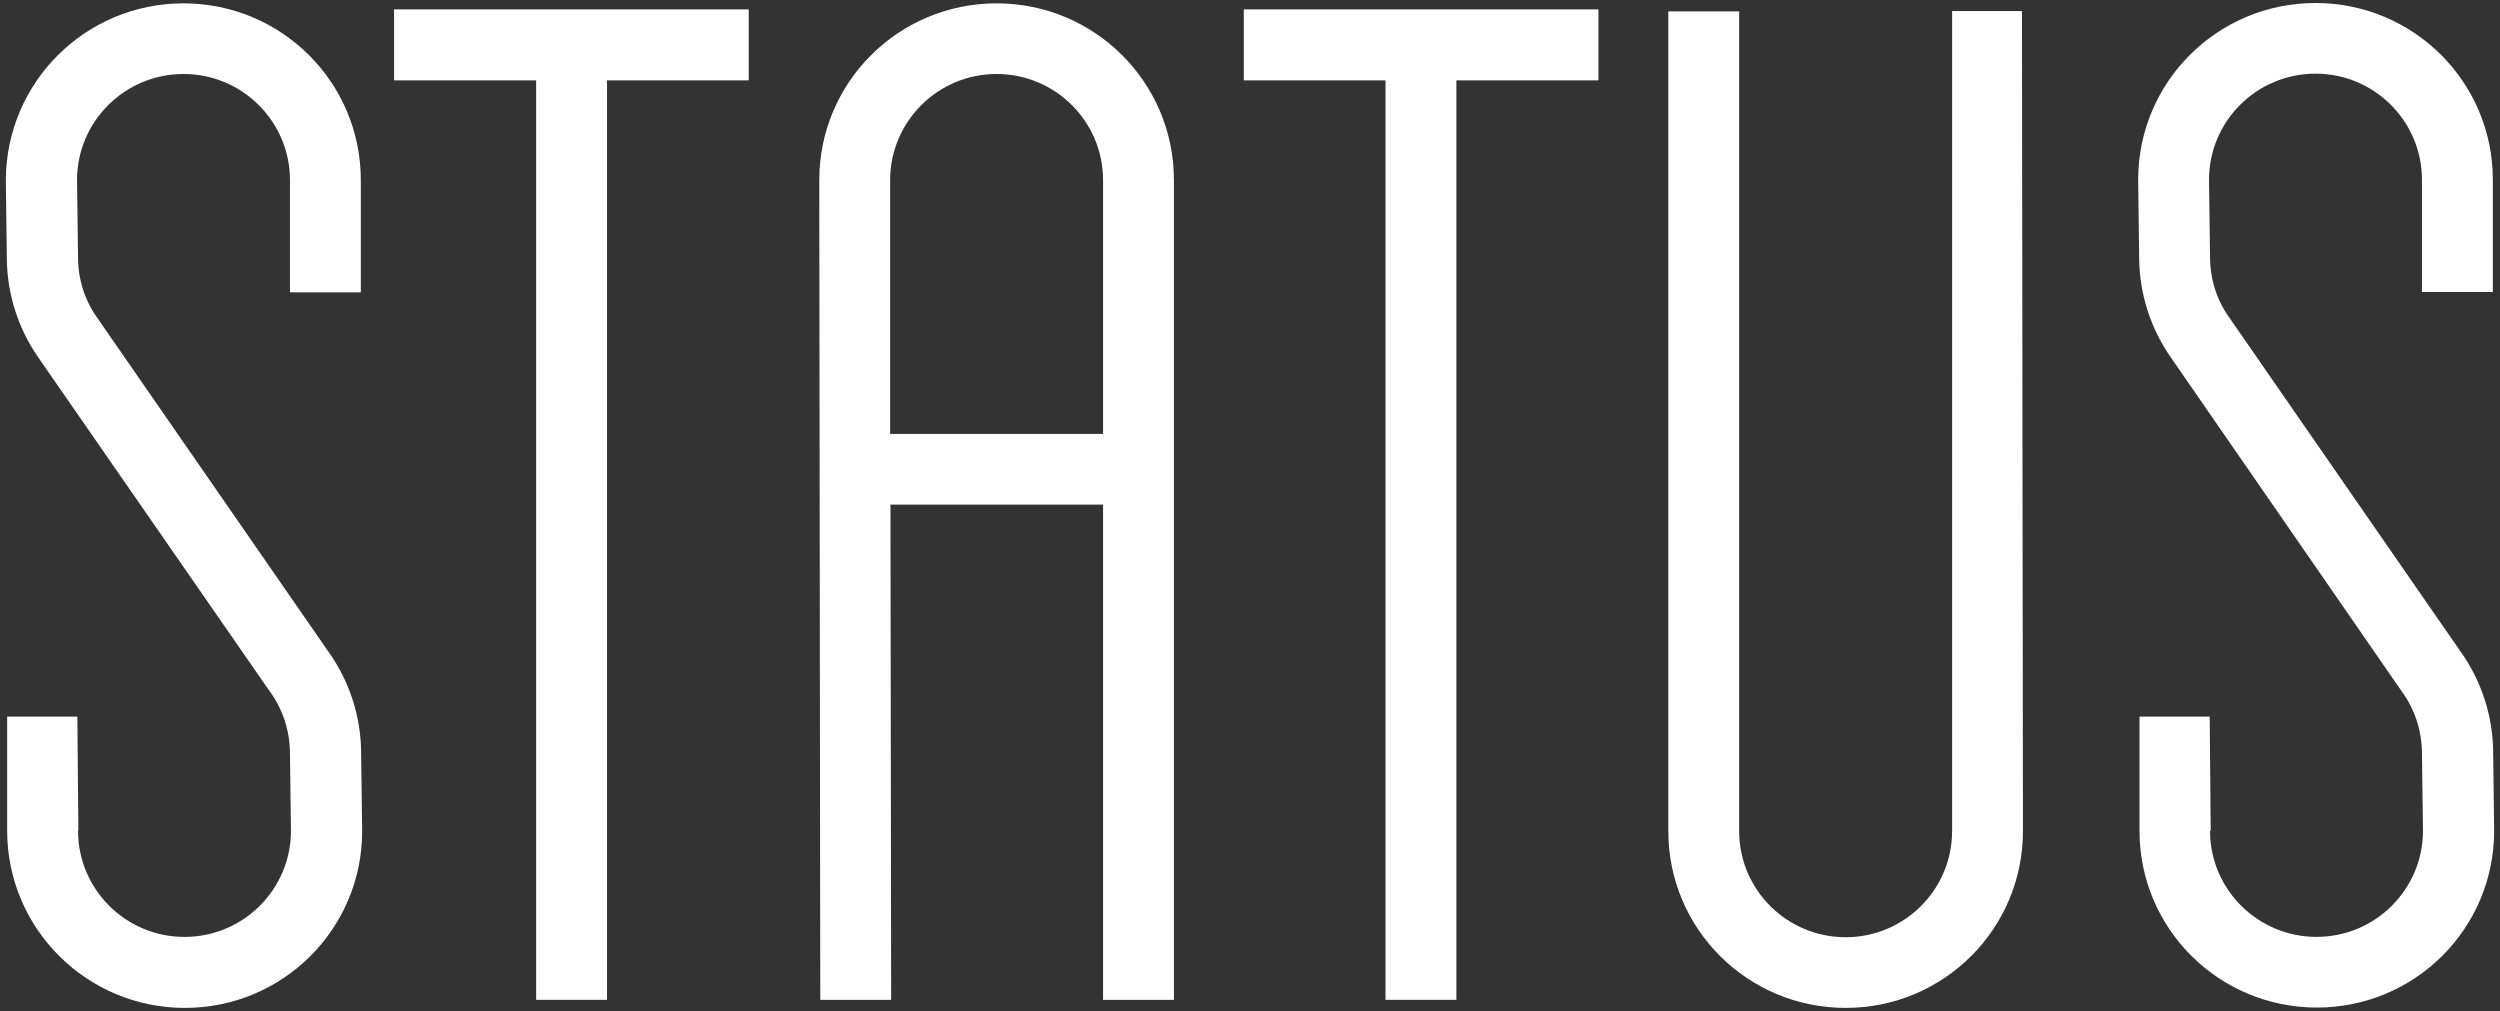
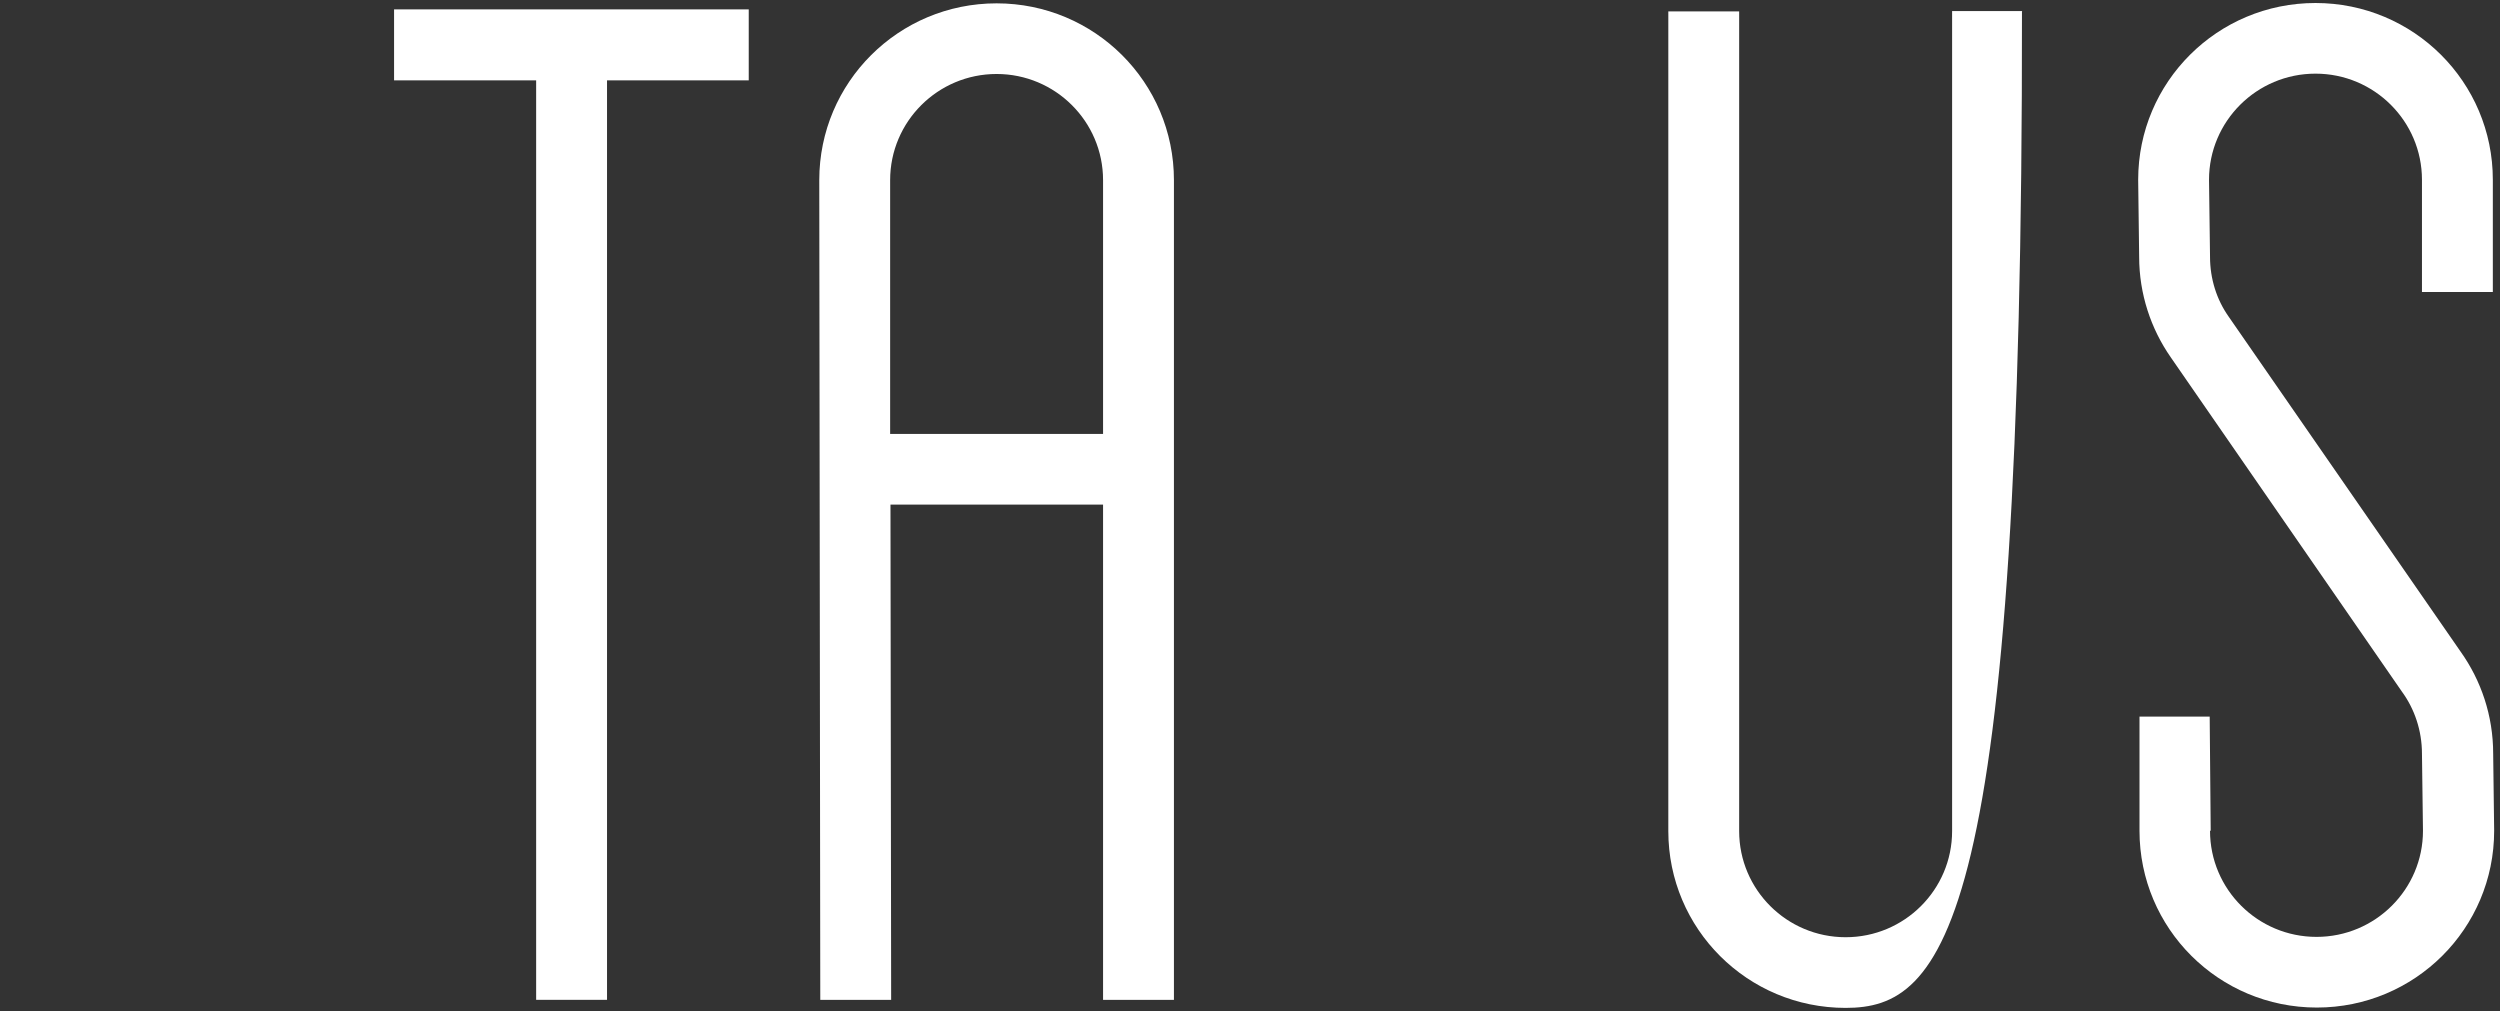
<svg xmlns="http://www.w3.org/2000/svg" width="89" height="36" viewBox="0 0 89 36" fill="none">
  <rect x="0" y="0" width="89" height="36" fill="#333333" stroke="none" />
  <g clip-path="url(#clip0_903_5092)">
-     <path d="M2.778 29.575C2.778 31.661 4.476 33.354 6.568 33.354C8.661 33.354 10.358 31.661 10.358 29.575L10.323 26.833C10.323 26.011 10.06 25.236 9.605 24.616L1.367 12.731C0.662 11.718 0.243 10.478 0.243 9.155L0.208 6.413C0.219 2.932 3.041 0.119 6.532 0.119C10.024 0.119 12.845 2.932 12.845 6.413V10.407H10.323V6.413C10.323 4.327 8.625 2.634 6.532 2.634C4.44 2.634 2.742 4.327 2.742 6.413L2.778 9.155C2.778 9.942 3.017 10.681 3.436 11.277L11.698 23.209C12.427 24.234 12.857 25.486 12.857 26.845L12.893 29.587C12.893 33.068 10.072 35.881 6.58 35.881C3.089 35.881 0.255 33.056 0.255 29.575V25.51H2.754L2.79 29.575H2.778Z" fill="white" />
    <path d="M26.655 2.861H21.61V35.594H19.087V2.861H14.029V0.334H26.655V2.861Z" fill="white" />
    <path d="M39.269 15.449V6.413C39.269 4.327 37.571 2.634 35.479 2.634C33.387 2.634 31.689 4.327 31.689 6.413V15.449H39.269ZM29.202 35.595L29.166 6.413C29.166 2.932 31.988 0.119 35.479 0.119C38.97 0.119 41.792 2.932 41.792 6.413V35.595H39.269V17.964H31.701L31.725 35.595H29.202Z" fill="white" />
-     <path d="M56.905 2.861H51.847V35.594H49.324V2.861H44.279V0.334H56.905V2.861Z" fill="white" />
-     <path d="M71.982 0.405L72.017 29.587C72.017 33.068 69.196 35.881 65.705 35.881C62.213 35.881 59.392 33.068 59.392 29.587V0.405H61.914V29.587C61.914 31.673 63.612 33.365 65.705 33.365C67.797 33.365 69.495 31.673 69.495 29.587V0.393H71.994L71.982 0.405Z" fill="white" />
+     <path d="M71.982 0.405C72.017 33.068 69.196 35.881 65.705 35.881C62.213 35.881 59.392 33.068 59.392 29.587V0.405H61.914V29.587C61.914 31.673 63.612 33.365 65.705 33.365C67.797 33.365 69.495 31.673 69.495 29.587V0.393H71.994L71.982 0.405Z" fill="white" />
    <path d="M78.677 29.575C78.677 31.661 80.375 33.353 82.468 33.353C84.56 33.353 86.258 31.661 86.258 29.575L86.222 26.833C86.222 26.011 85.959 25.236 85.504 24.616L77.278 12.719C76.573 11.706 76.154 10.466 76.154 9.143L76.119 6.401C76.119 2.92 78.94 0.107 82.432 0.107C85.923 0.107 88.745 2.92 88.745 6.401V10.395H86.222V6.401C86.222 4.315 84.524 2.622 82.432 2.622C80.339 2.622 78.641 4.315 78.641 6.401L78.677 9.143C78.677 9.93 78.916 10.669 79.335 11.265L87.597 23.197C88.326 24.222 88.757 25.474 88.757 26.833L88.792 29.575C88.792 33.056 85.971 35.869 82.479 35.869C78.988 35.869 76.166 33.056 76.166 29.575V25.51H78.665L78.701 29.575H78.677Z" fill="white" />
  </g>
  <defs>
    <clipPath id="clip0_903_5092">
      <rect width="88.8" height="36" fill="white" transform="translate(0.1)" />
    </clipPath>
  </defs>
</svg>